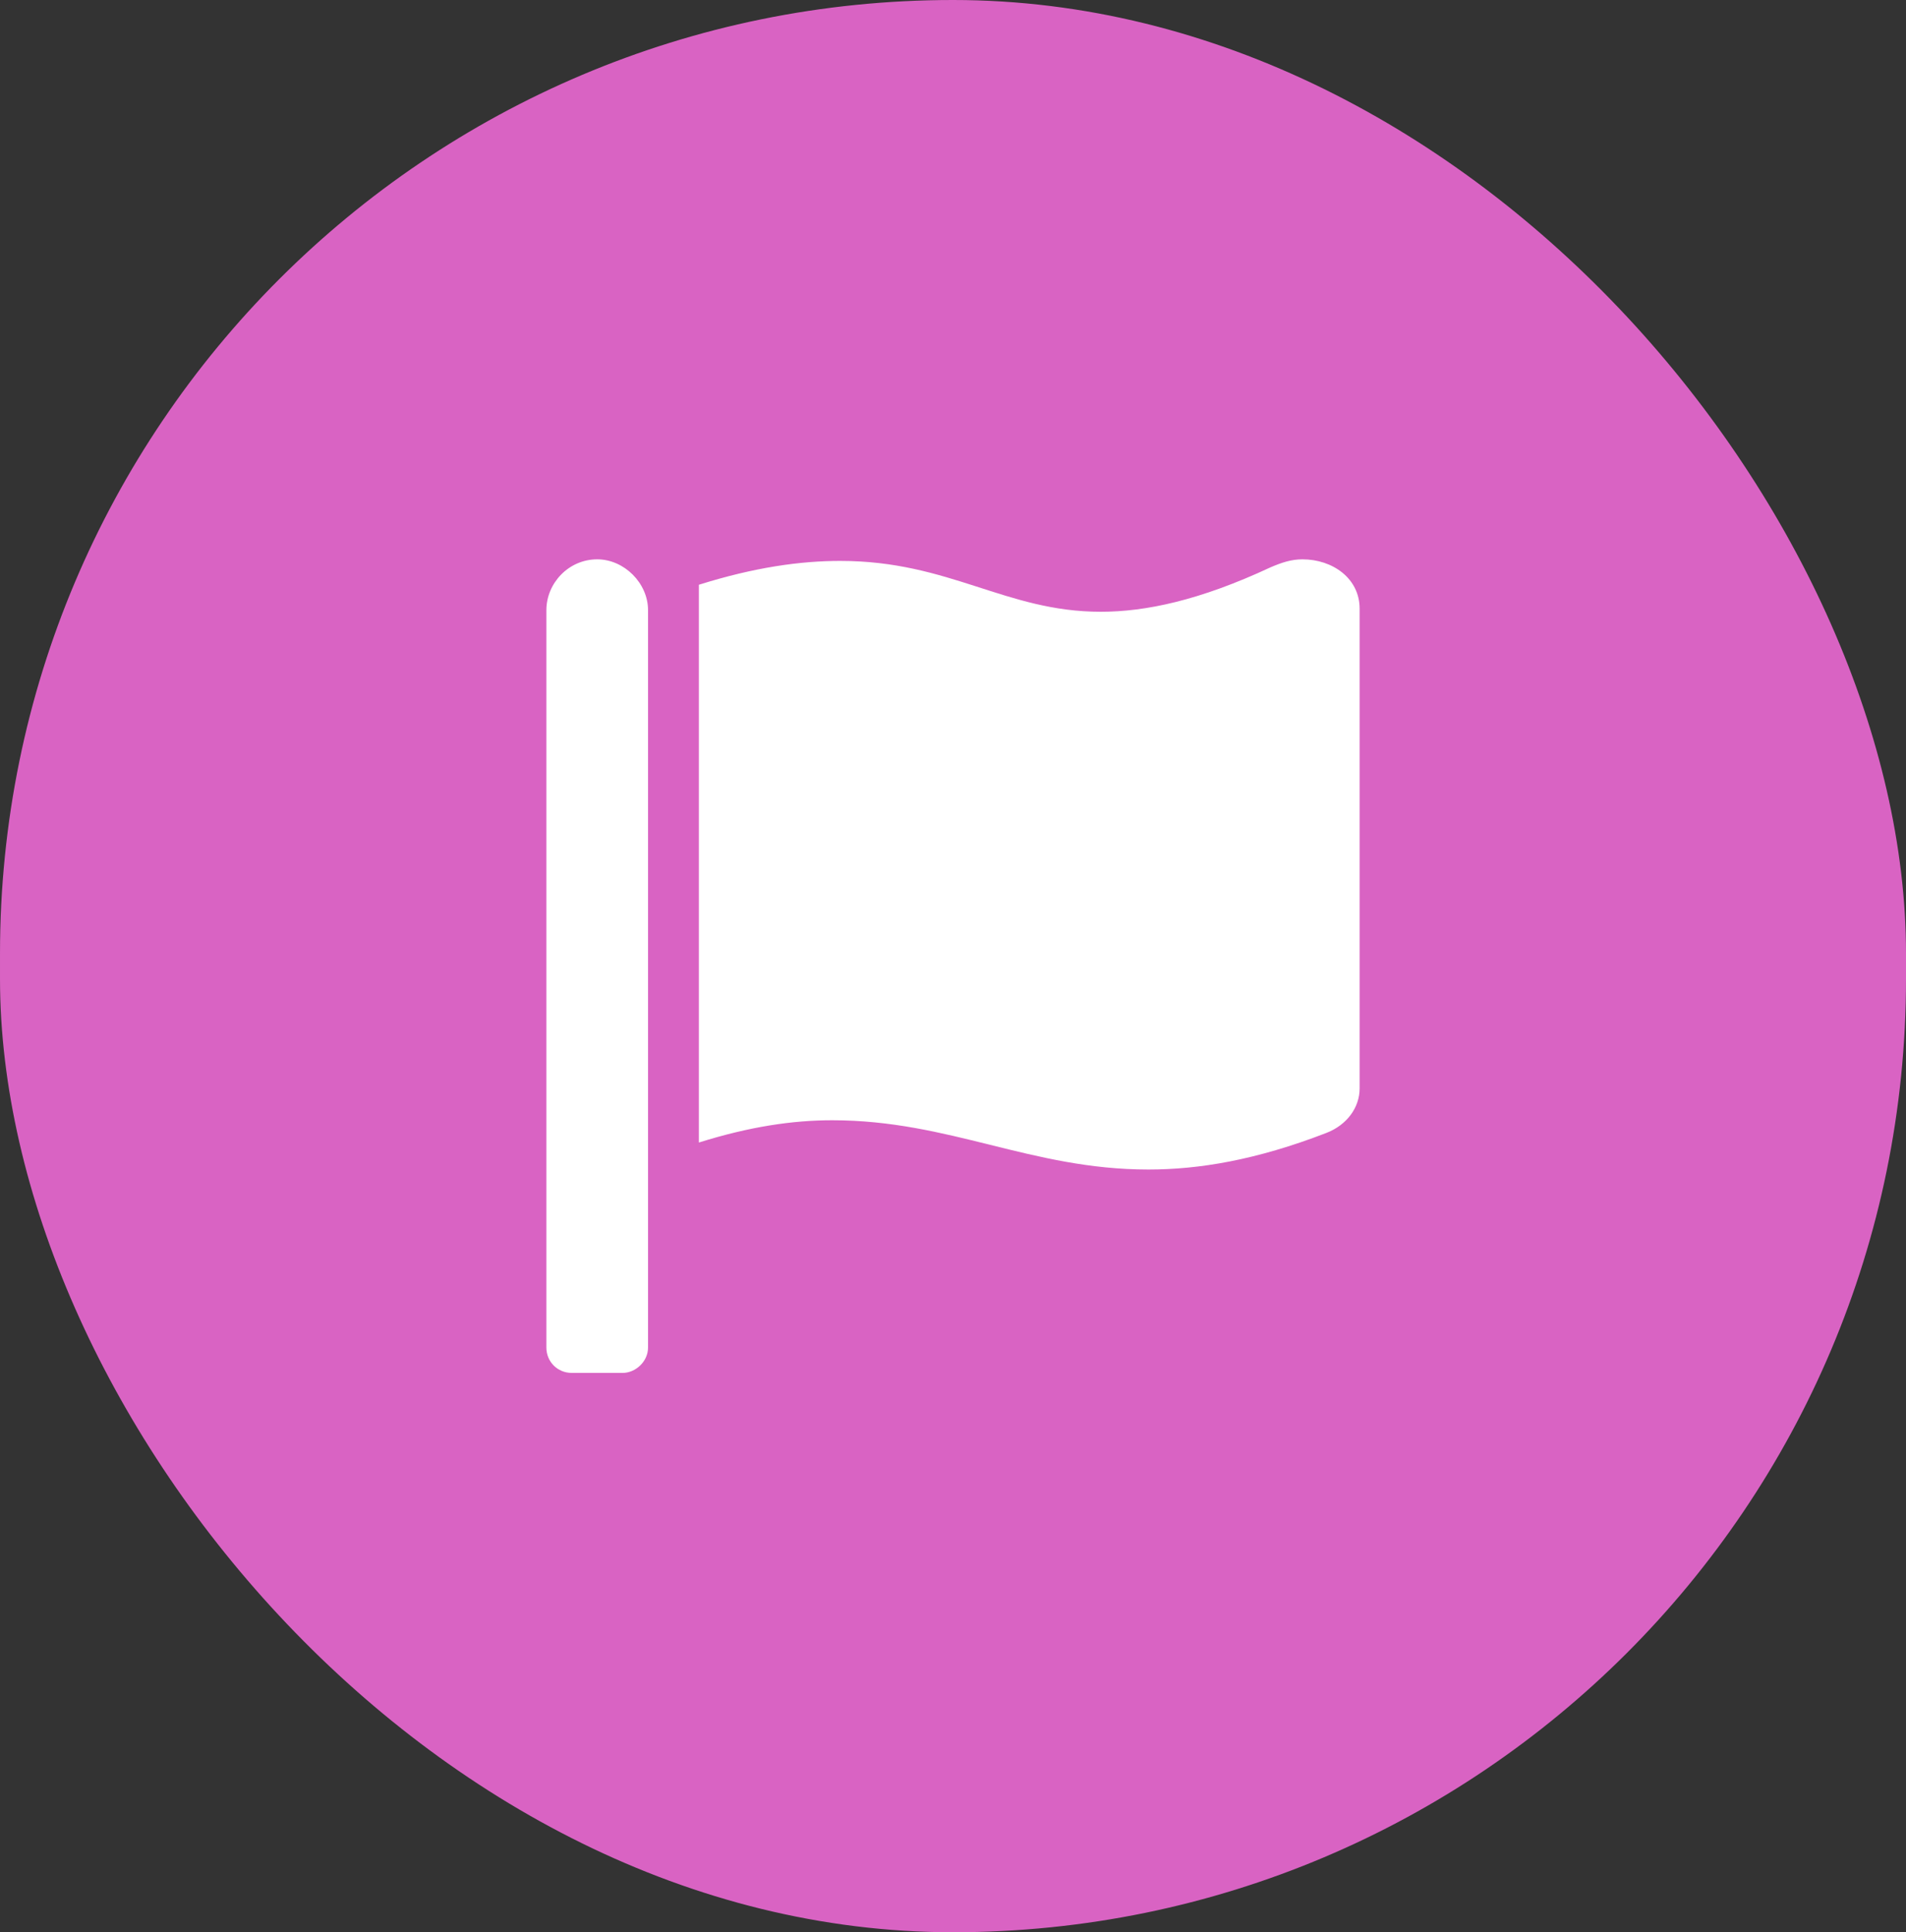
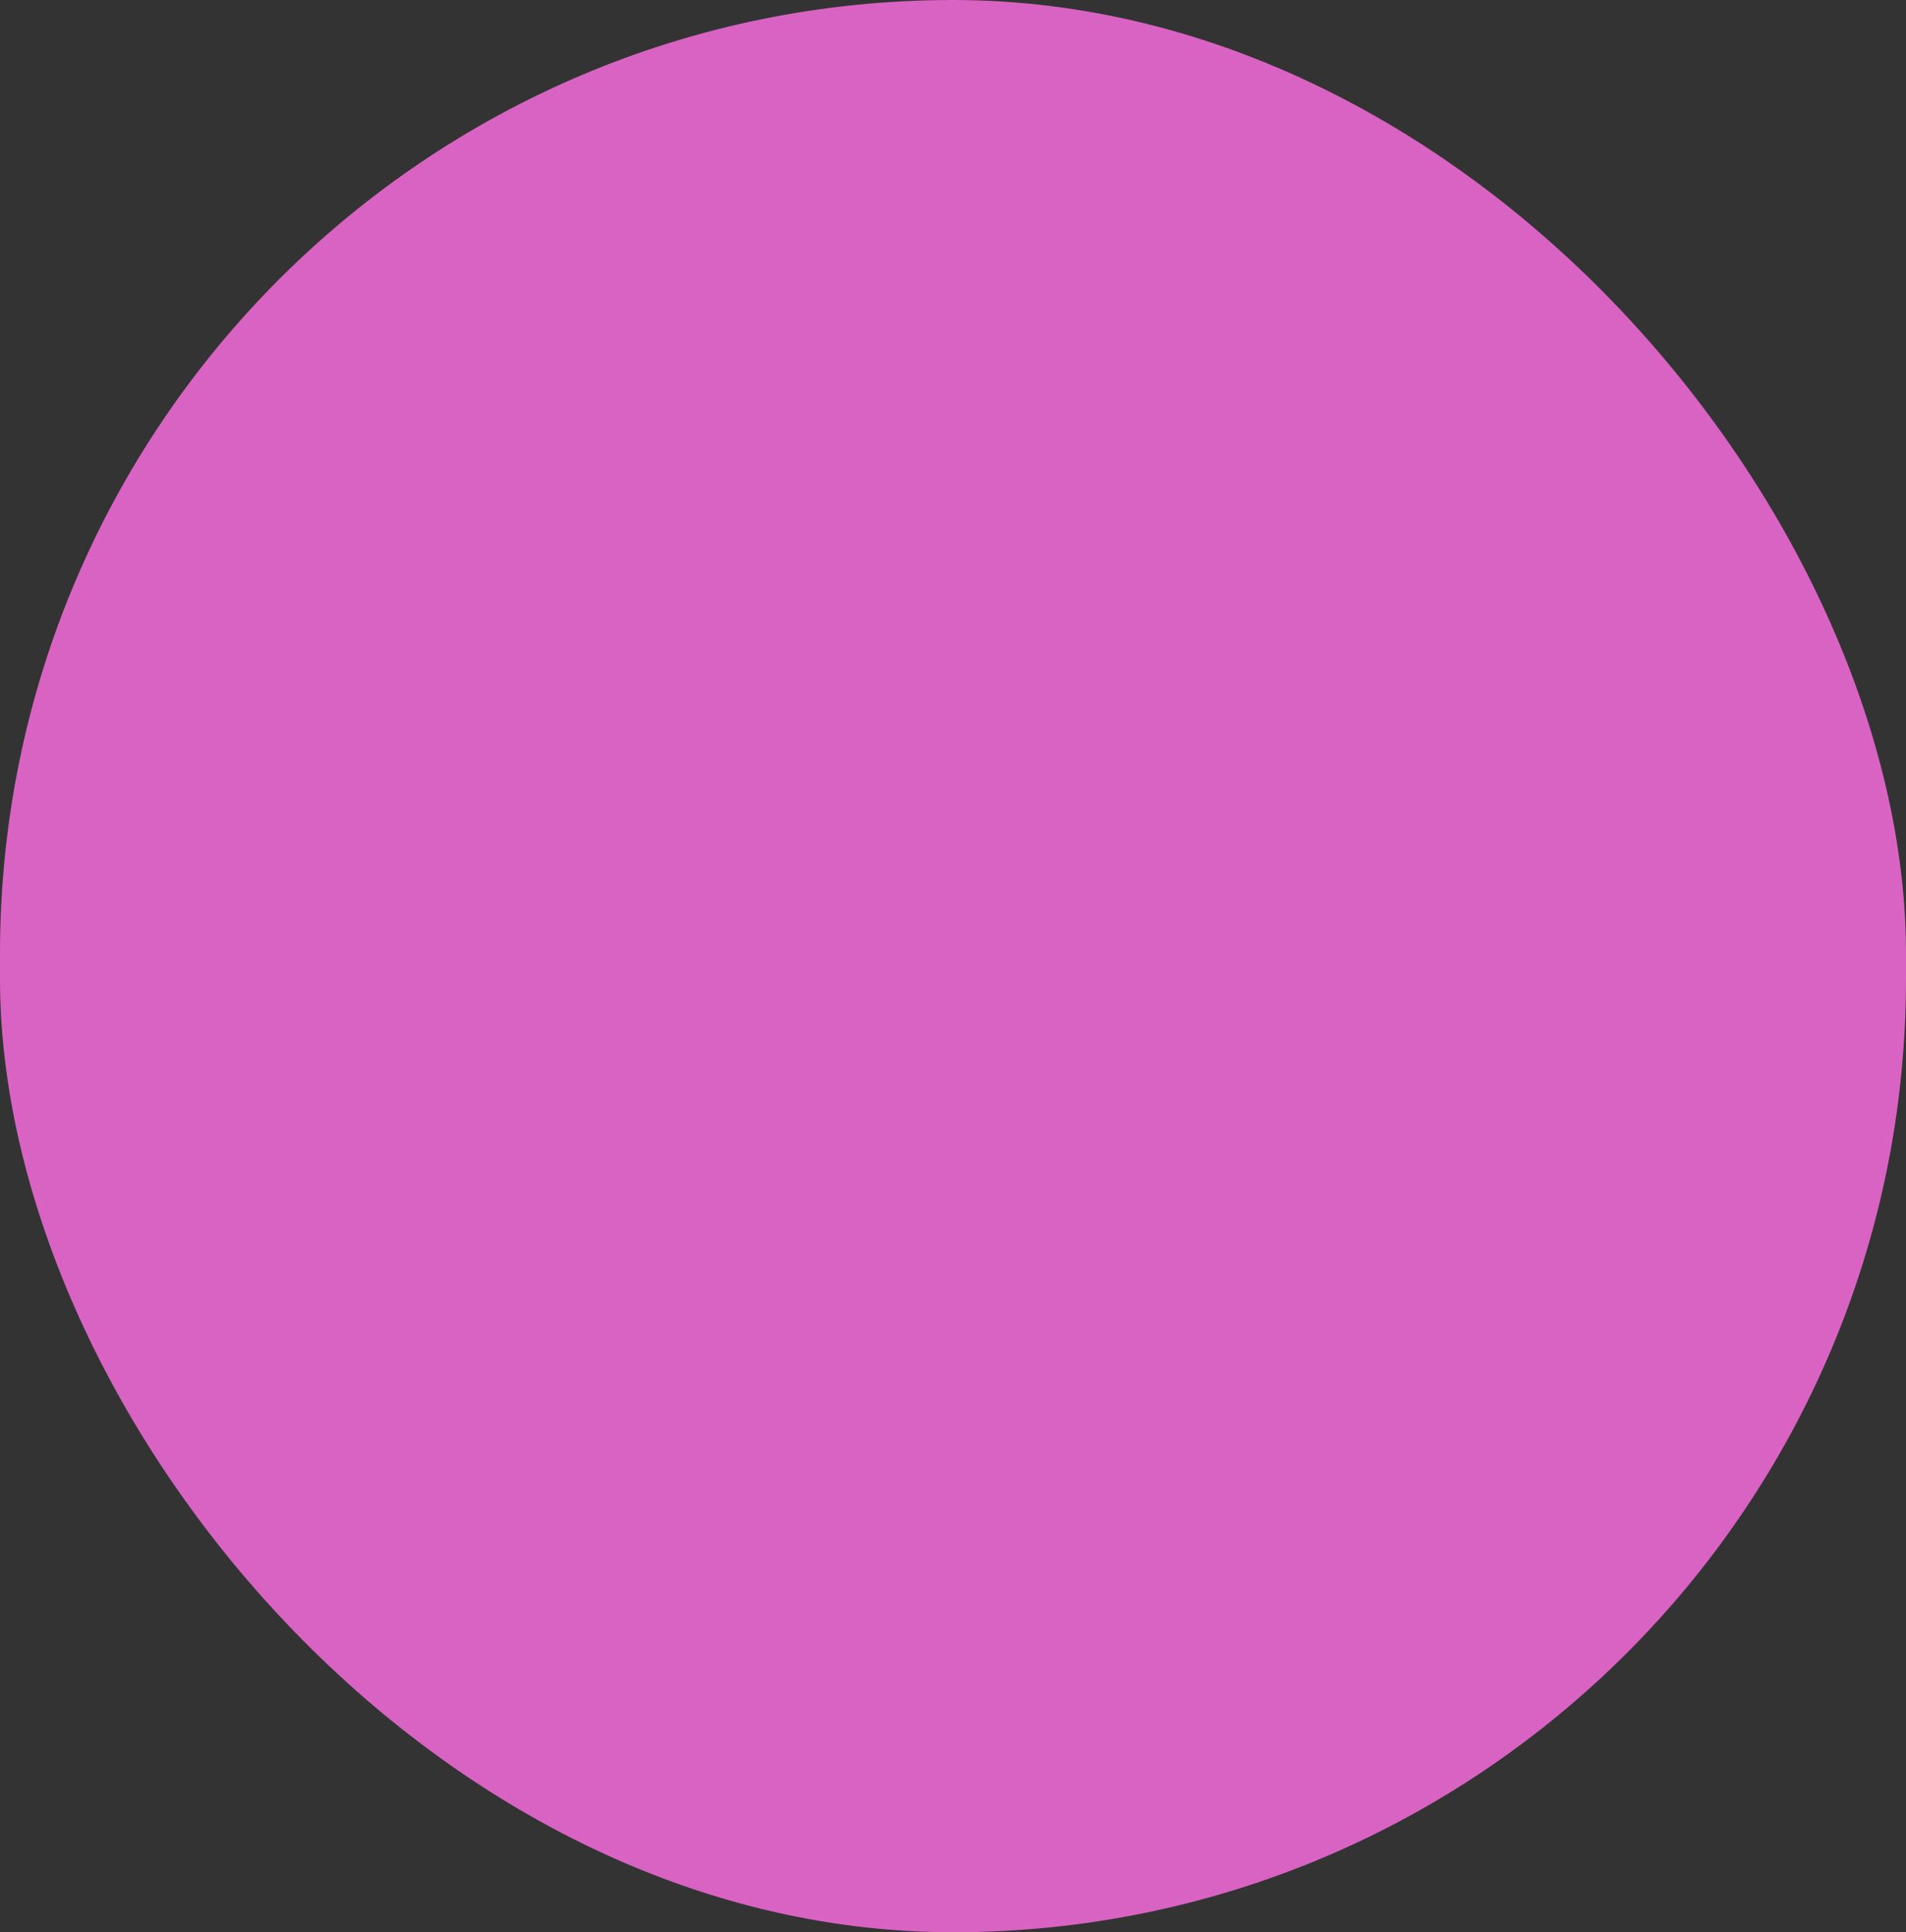
<svg xmlns="http://www.w3.org/2000/svg" width="75" height="76" viewBox="0 0 75 76" fill="none">
  <rect x="0" y="0" width="75" height="76" fill="#333333" stroke="none" />
  <rect x="6.10352e-05" width="75" height="76" rx="37.5" fill="#D963C3" />
-   <path d="M25.5 53V24C25.5 22.938 24.563 22 23.5 22C22.375 22 21.5 22.938 21.5 24V53C21.5 53.562 21.938 54 22.5 54H24.5C25 54 25.5 53.562 25.5 53ZM51.25 22C50.813 22 50.438 22.125 50 22.312C47.188 23.625 45.063 24.062 43.313 24.062C39.563 24.062 37.375 22.062 33.063 22.062C31.5 22.062 29.688 22.312 27.5 23V44.938C29.5 44.312 31.188 44.062 32.75 44.062C37.375 44.062 40.563 46 45.188 46C47.188 46 49.438 45.625 52.188 44.562C53 44.25 53.5 43.562 53.5 42.812V23.938C53.5 22.75 52.438 22 51.25 22Z" fill="white" />
</svg>